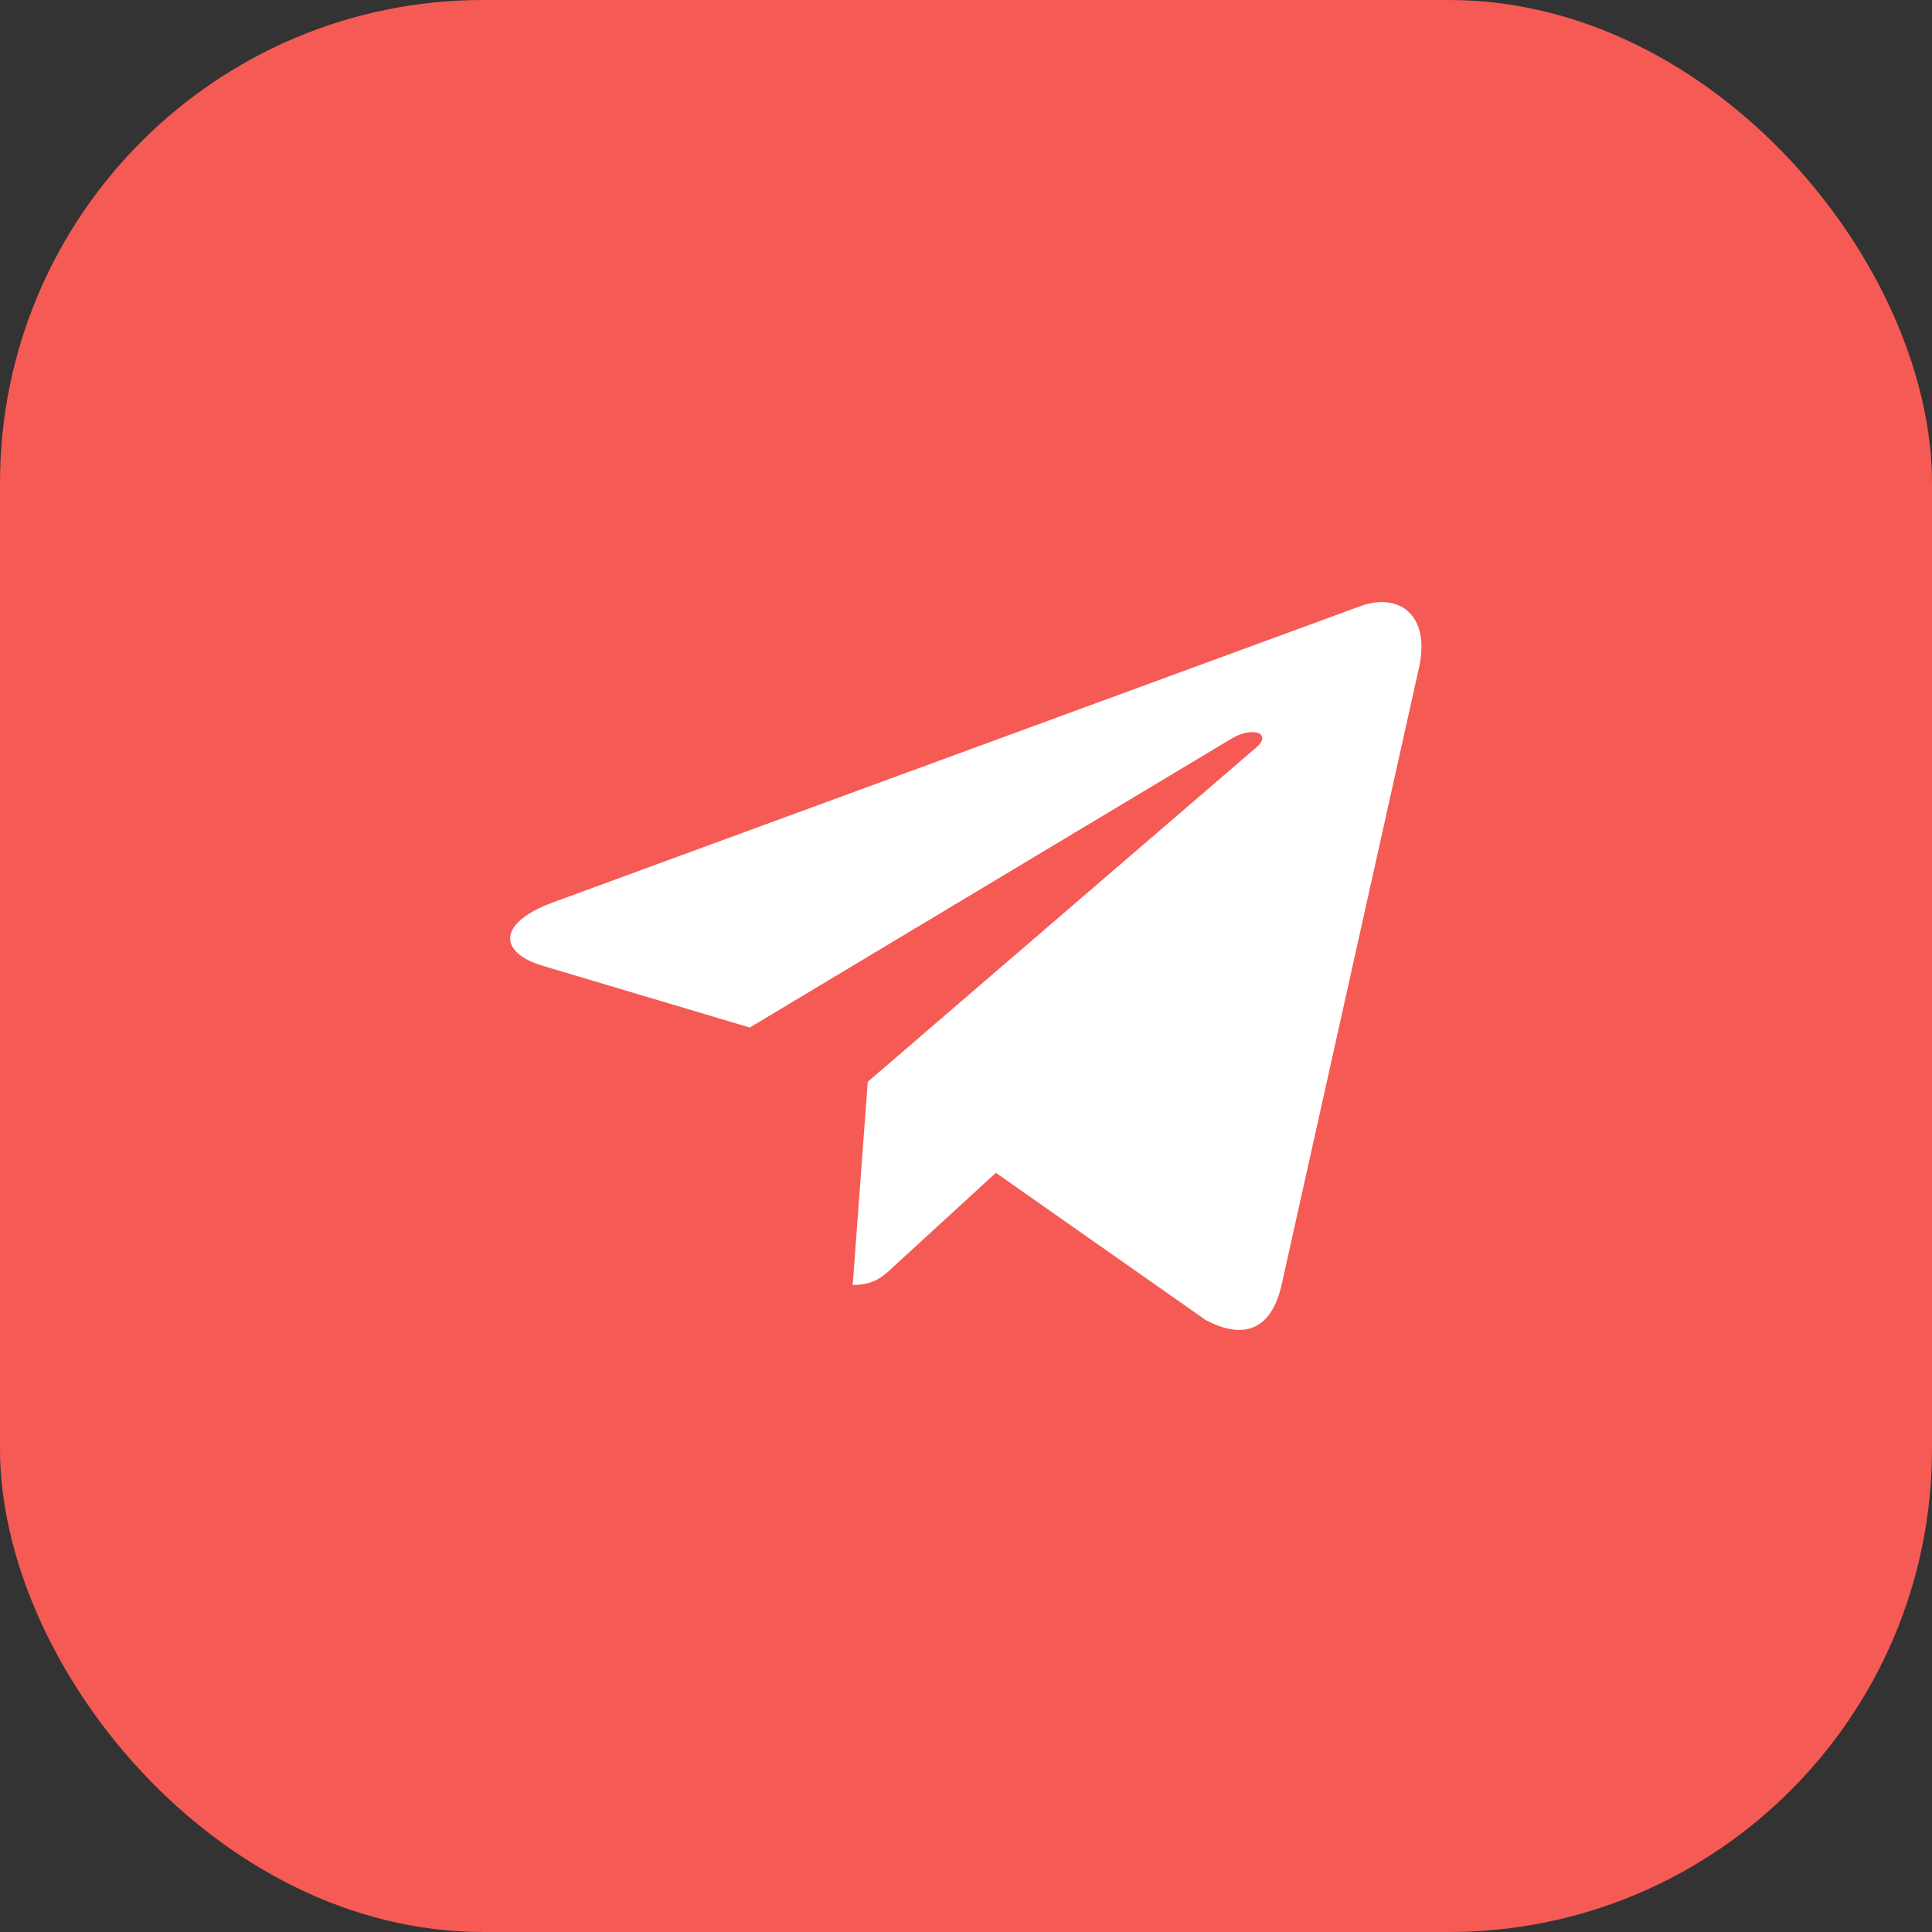
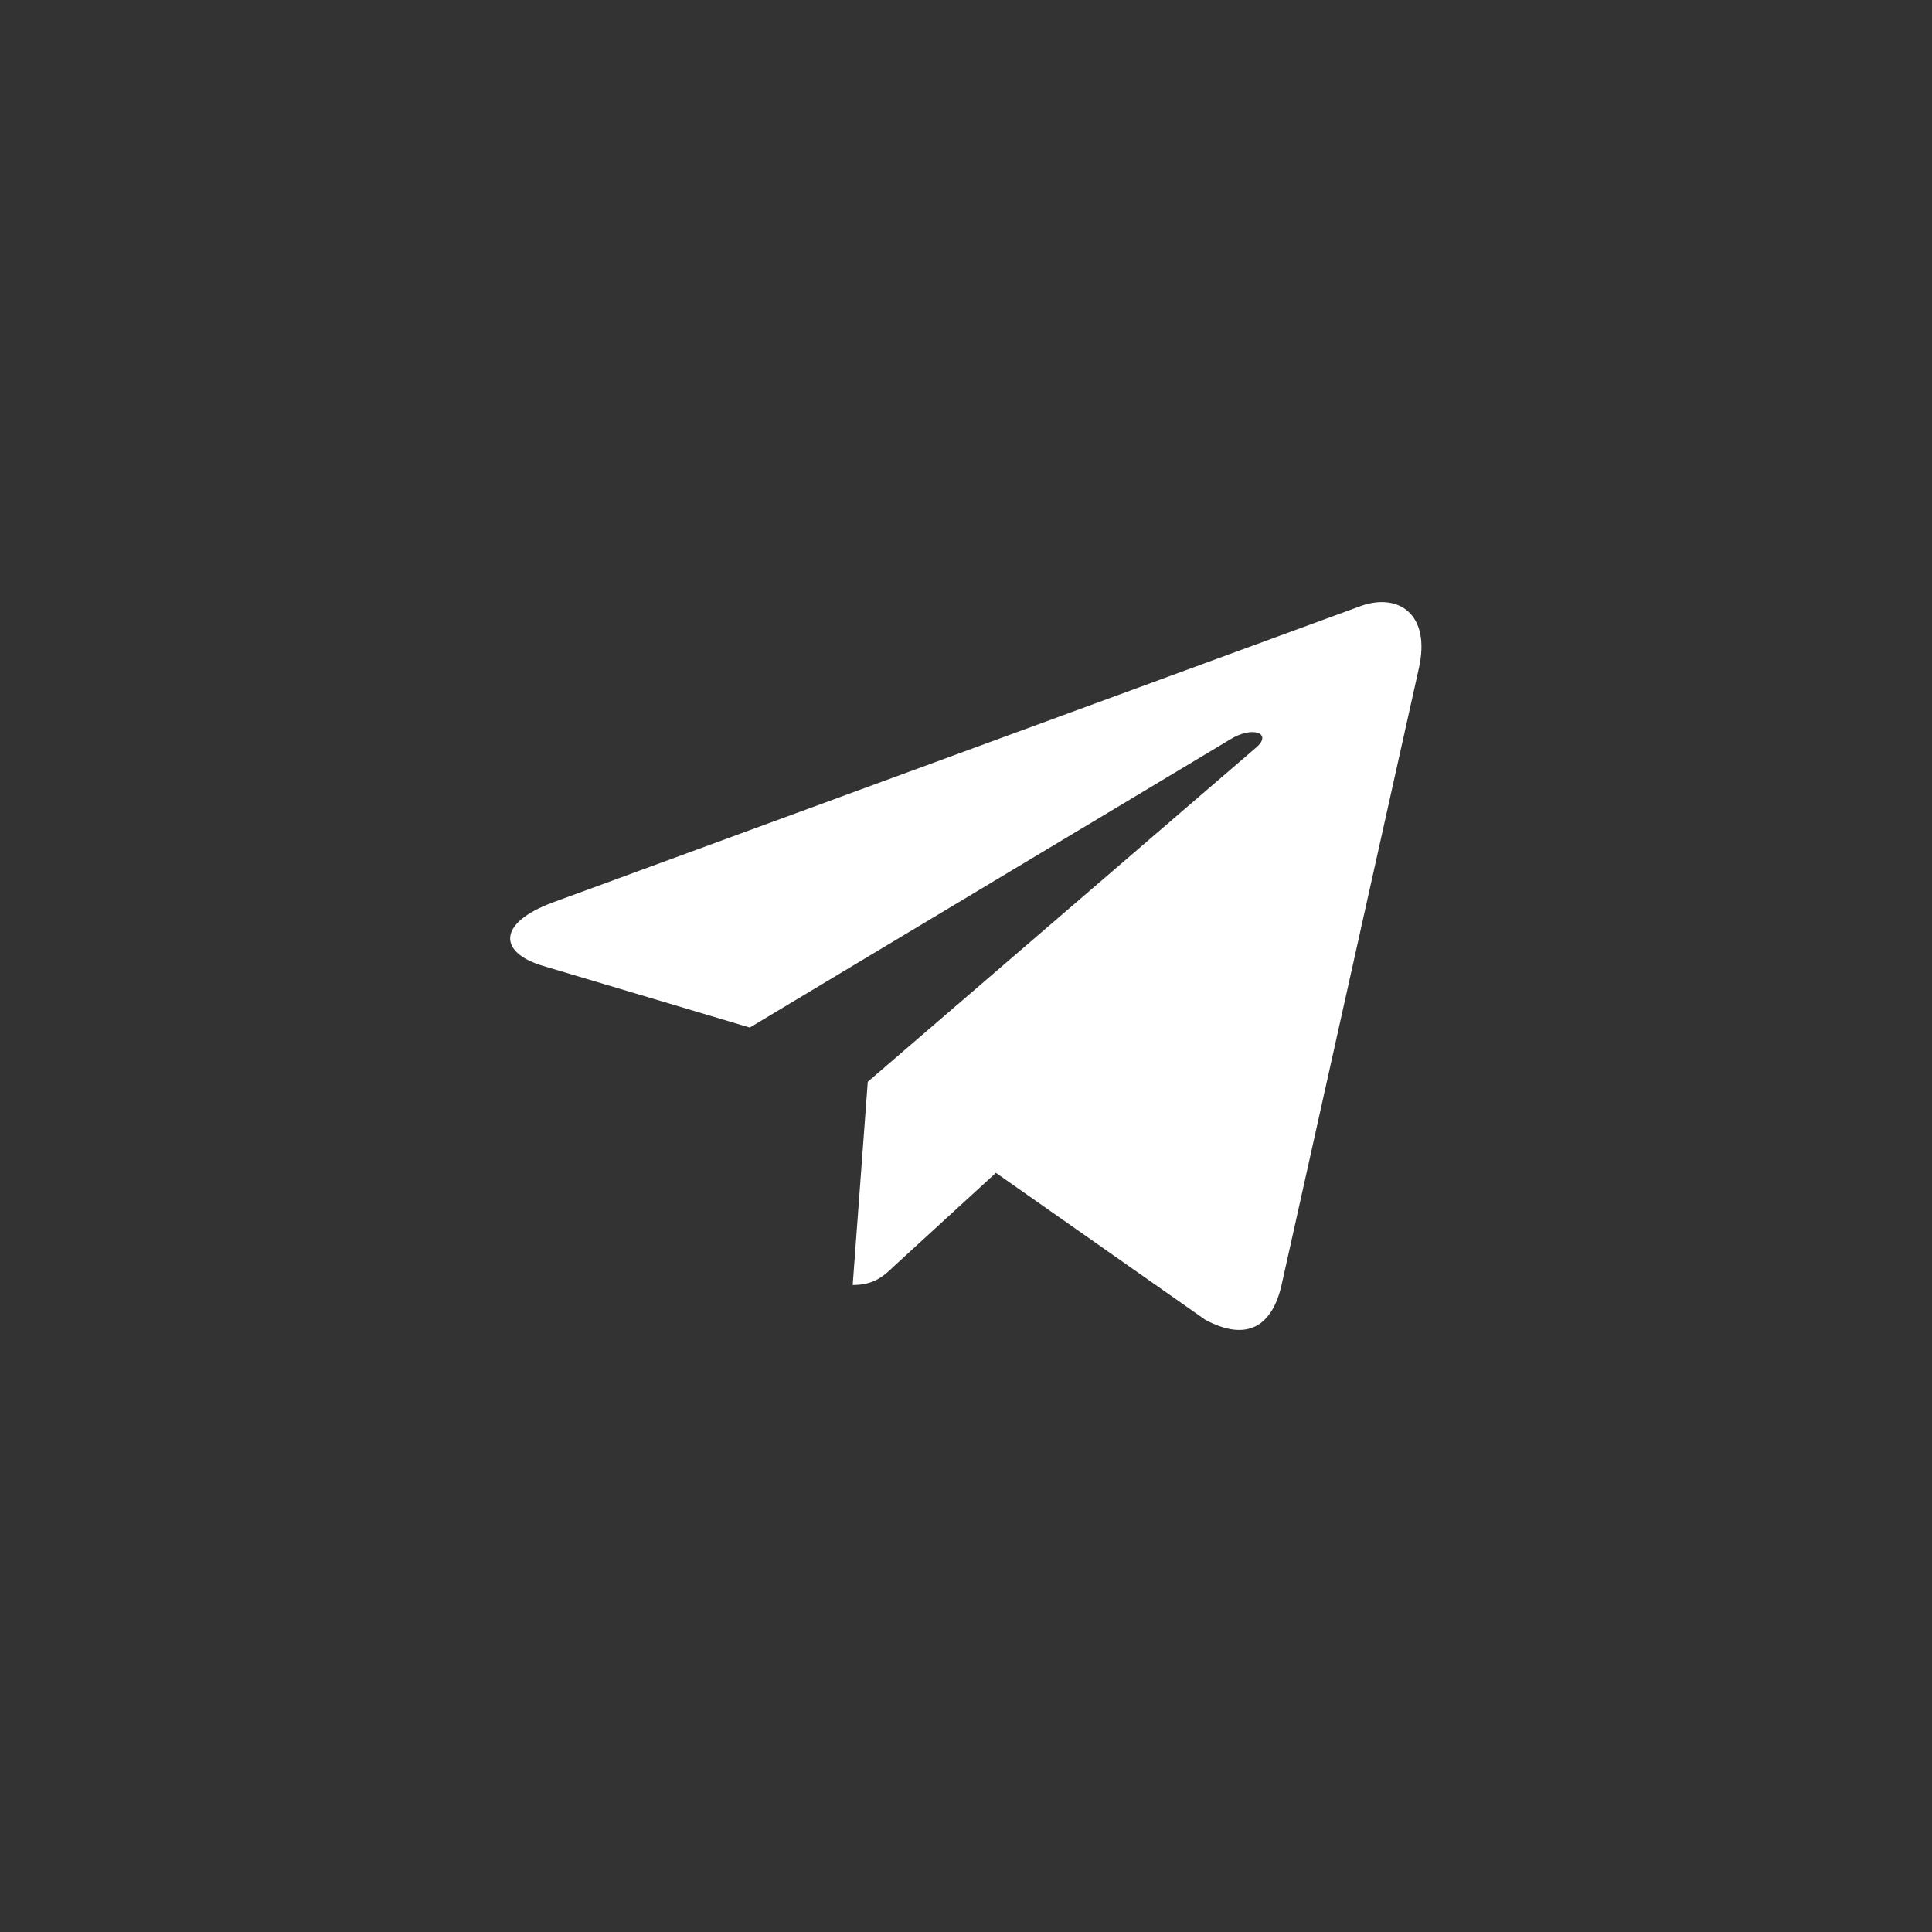
<svg xmlns="http://www.w3.org/2000/svg" width="40" height="40" viewBox="0 0 40 40" fill="none">
  <rect x="0" y="0" width="40" height="40" fill="#333333" stroke="none" />
-   <rect width="40" height="40" rx="10" fill="#F55A55" />
  <path d="M29.376 13.837L26.529 26.625C26.314 27.528 25.754 27.752 24.958 27.327L20.619 24.282L18.526 26.2C18.295 26.421 18.101 26.605 17.654 26.605L17.966 22.397L26.006 15.478C26.356 15.181 25.931 15.017 25.463 15.313L15.523 21.274L11.244 19.998C10.313 19.722 10.296 19.112 11.438 18.687L28.175 12.546C28.95 12.269 29.629 12.71 29.376 13.837Z" fill="white" />
</svg>